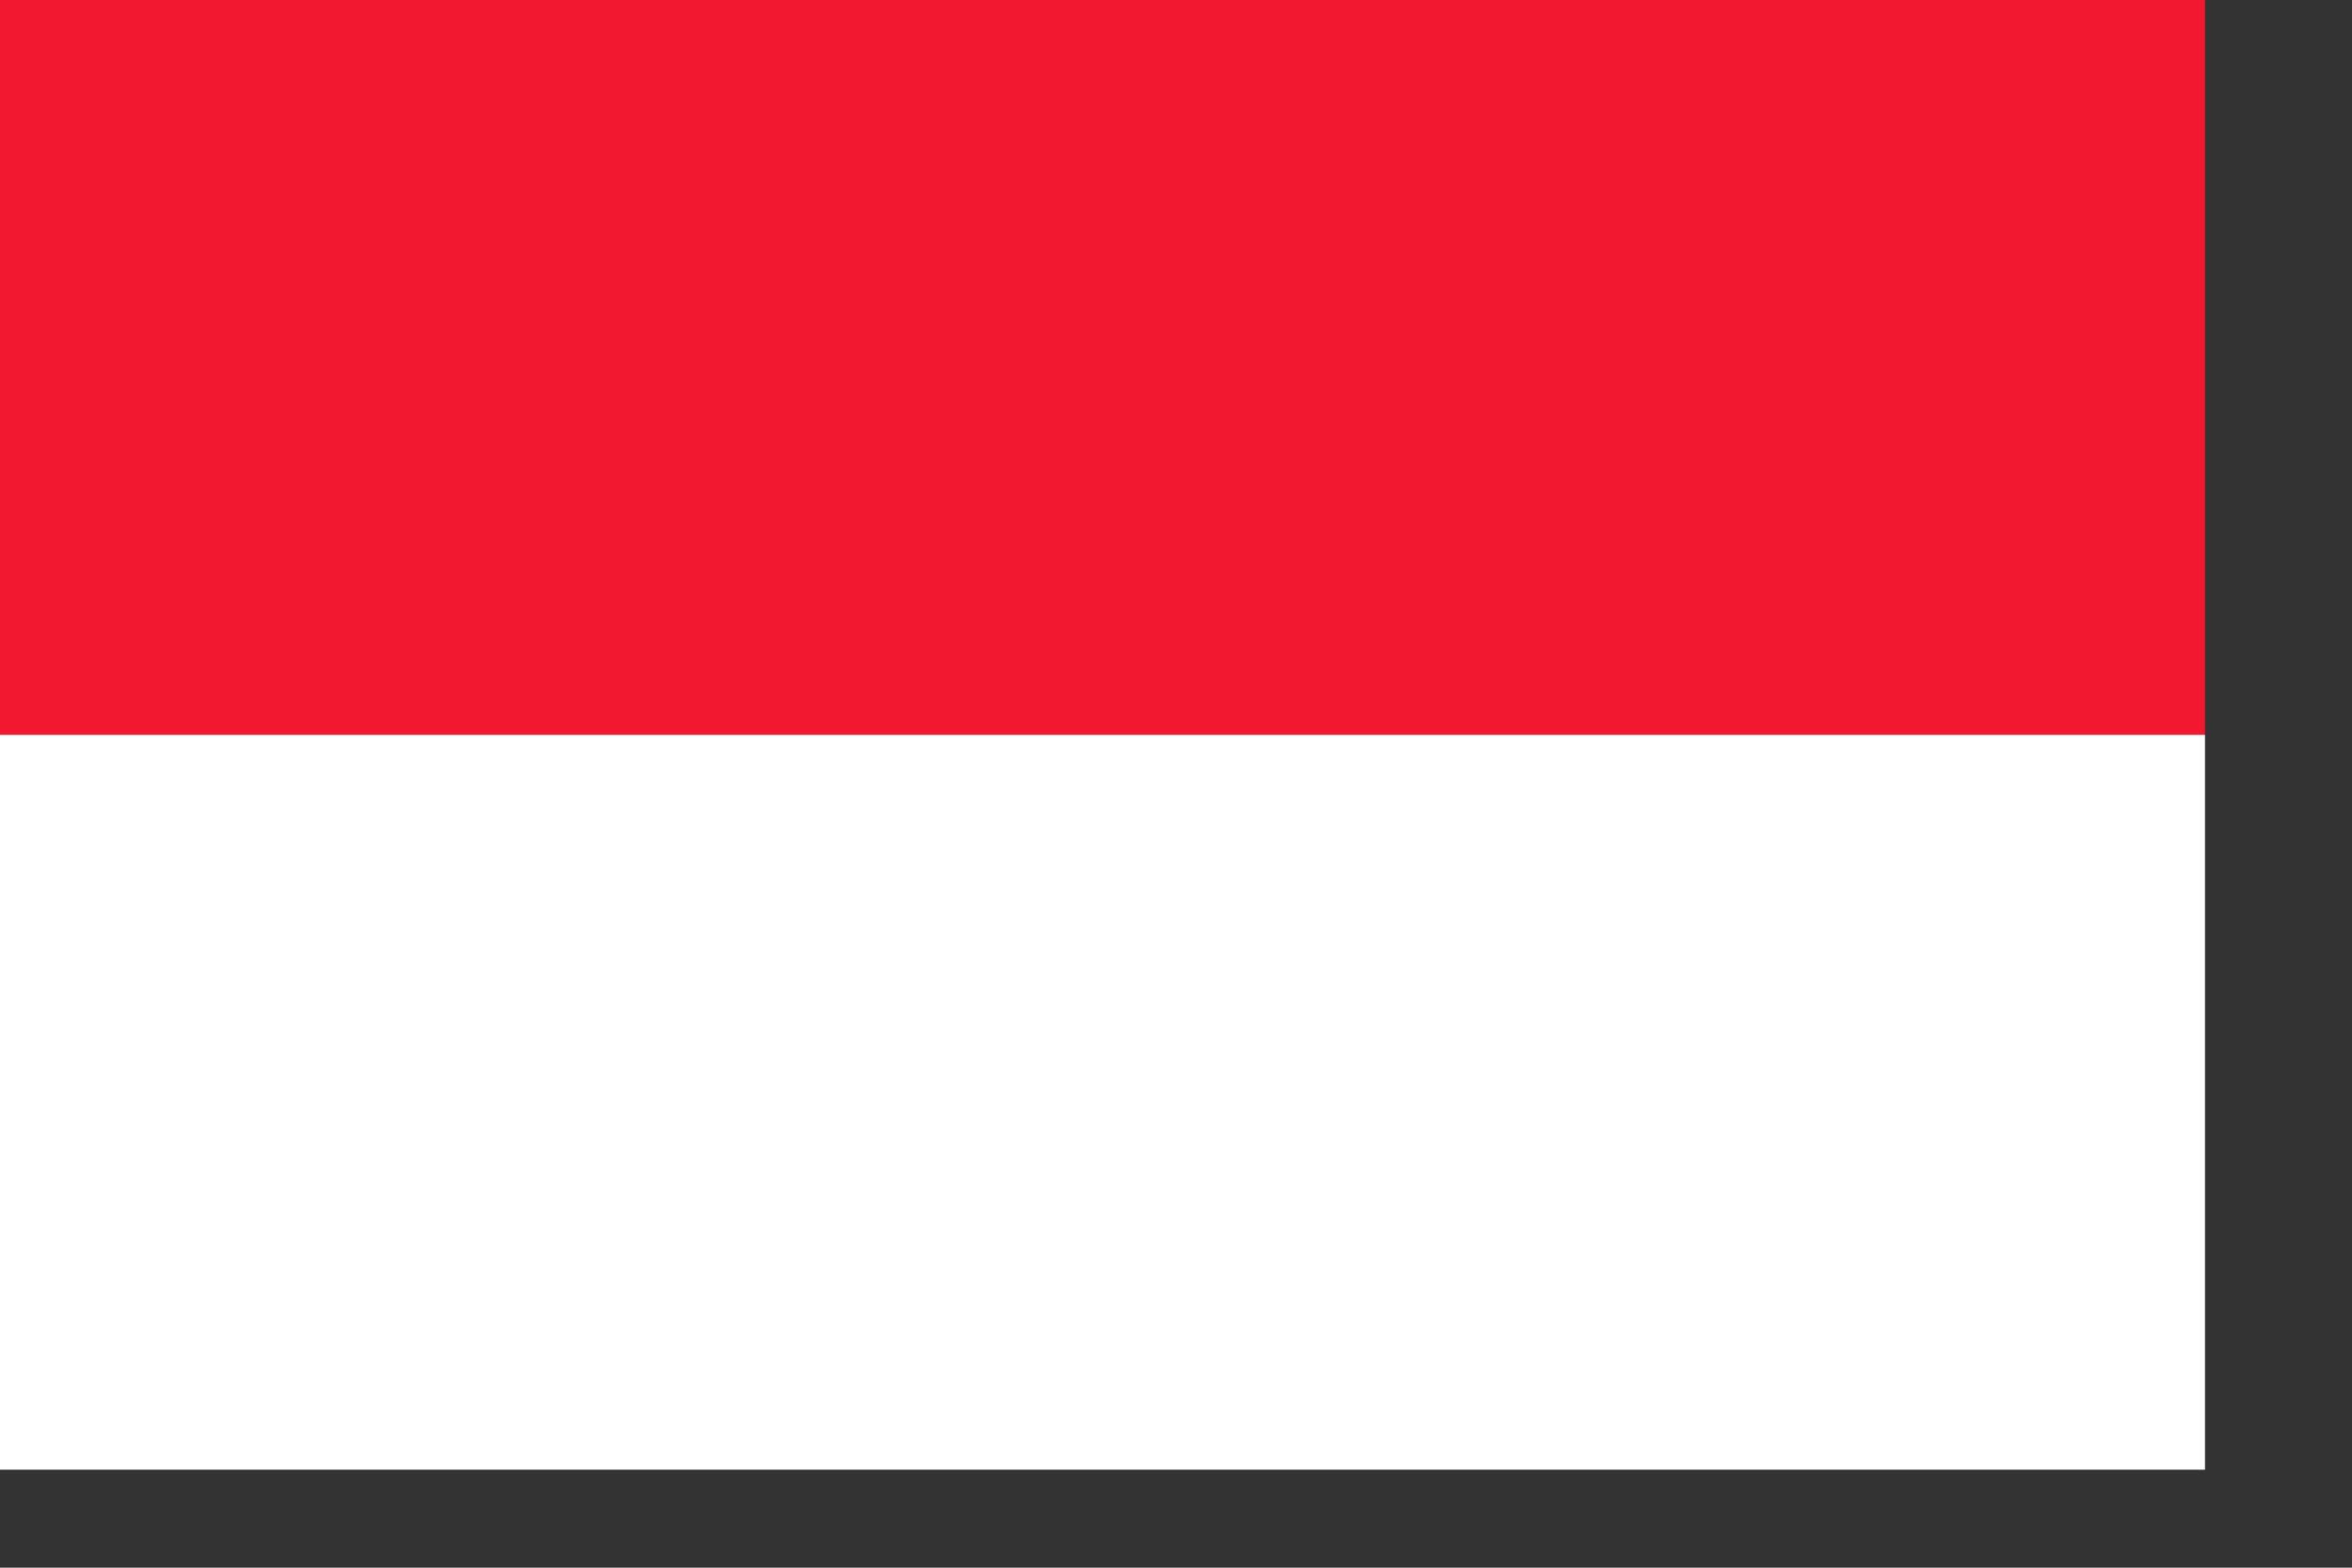
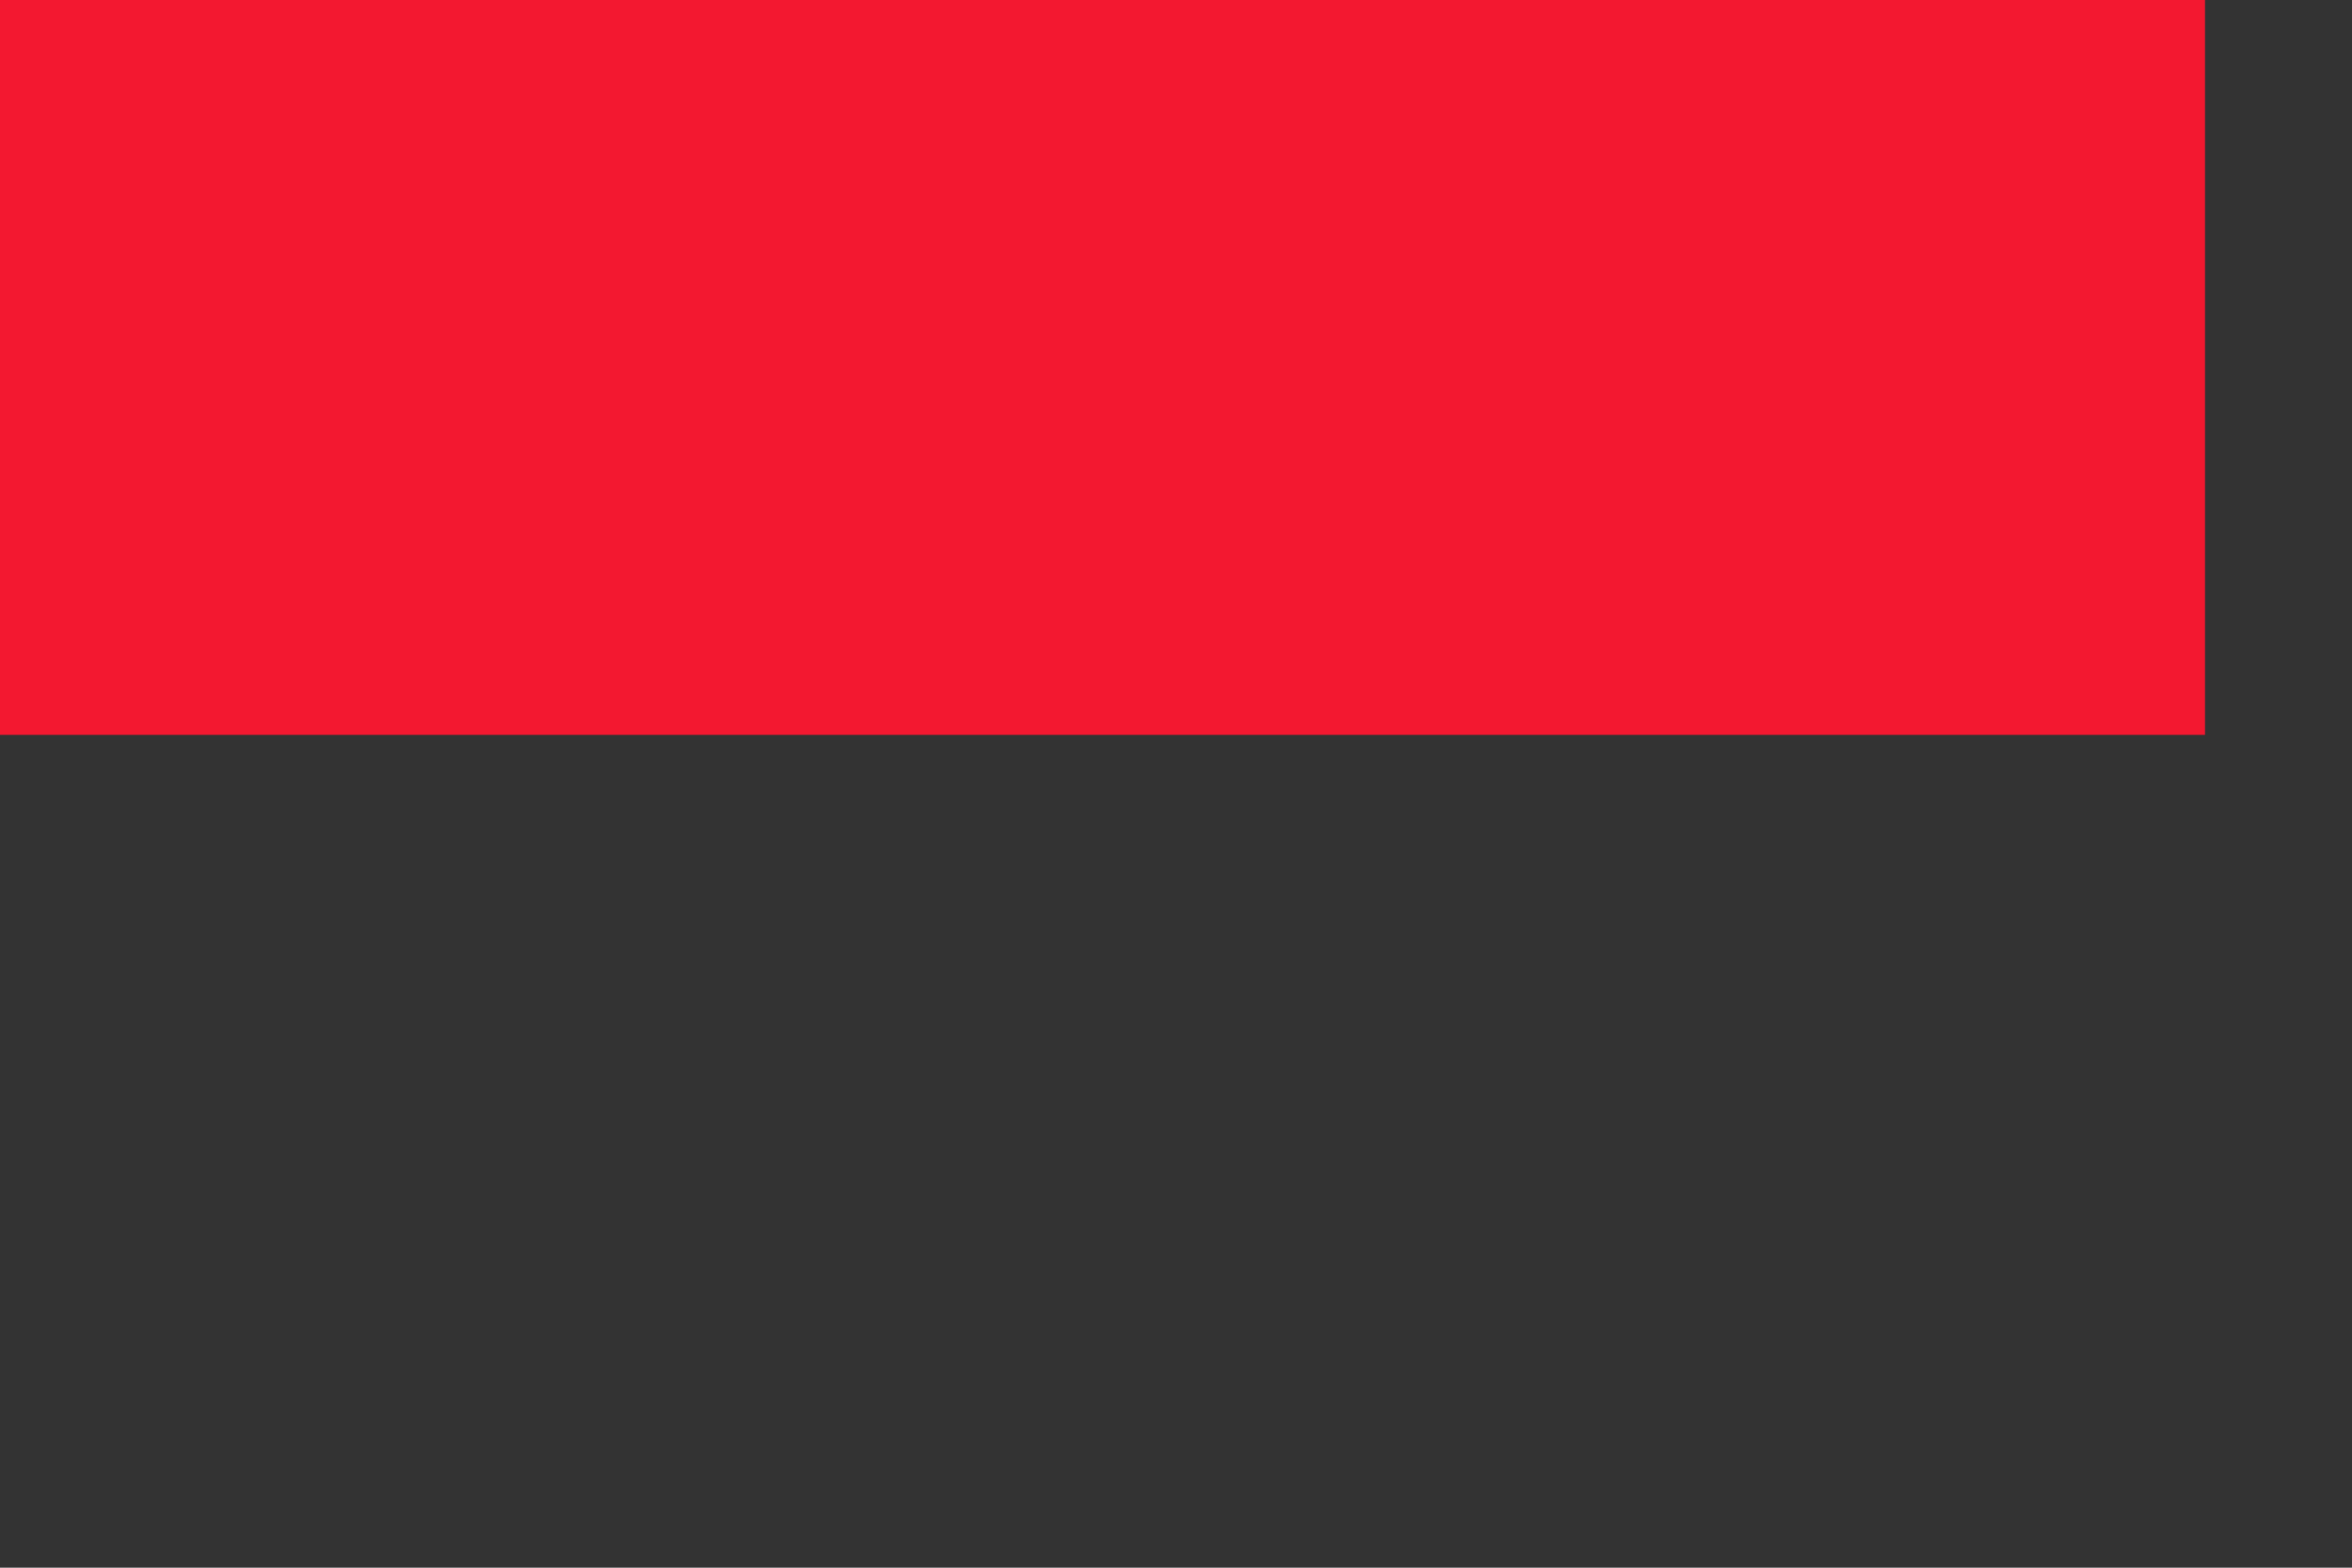
<svg xmlns="http://www.w3.org/2000/svg" xmlns:ns1="http://sodipodi.sourceforge.net/DTD/sodipodi-0.dtd" height="140mm" id="svg548" ns1:docbase="/home/cschalle/sodipodi-flags/nations" ns1:docname="/home/cschalle/sodipodi-flags/nations/monaco.svg" ns1:version="0.32" width="210mm">
  <rect width="100%" height="100%" fill="#333333" stroke="none" />
  <defs id="defs550" />
  <ns1:namedview id="base" />
  <rect height="248.031" id="rect551" ns1:fill-cmyk="(0 0.9 0.8 0.05)" style="font-size:12;fill:#f31830;fill-rule:evenodd;stroke-width:1pt;fill-opacity:1;" width="744.094" x="0" y="0" />
-   <rect height="248.031" id="rect552" style="font-size:12;fill:#ffffff;fill-rule:evenodd;stroke-width:1pt;fill-opacity:1;" width="744.094" x="0" y="248.032" />
</svg>